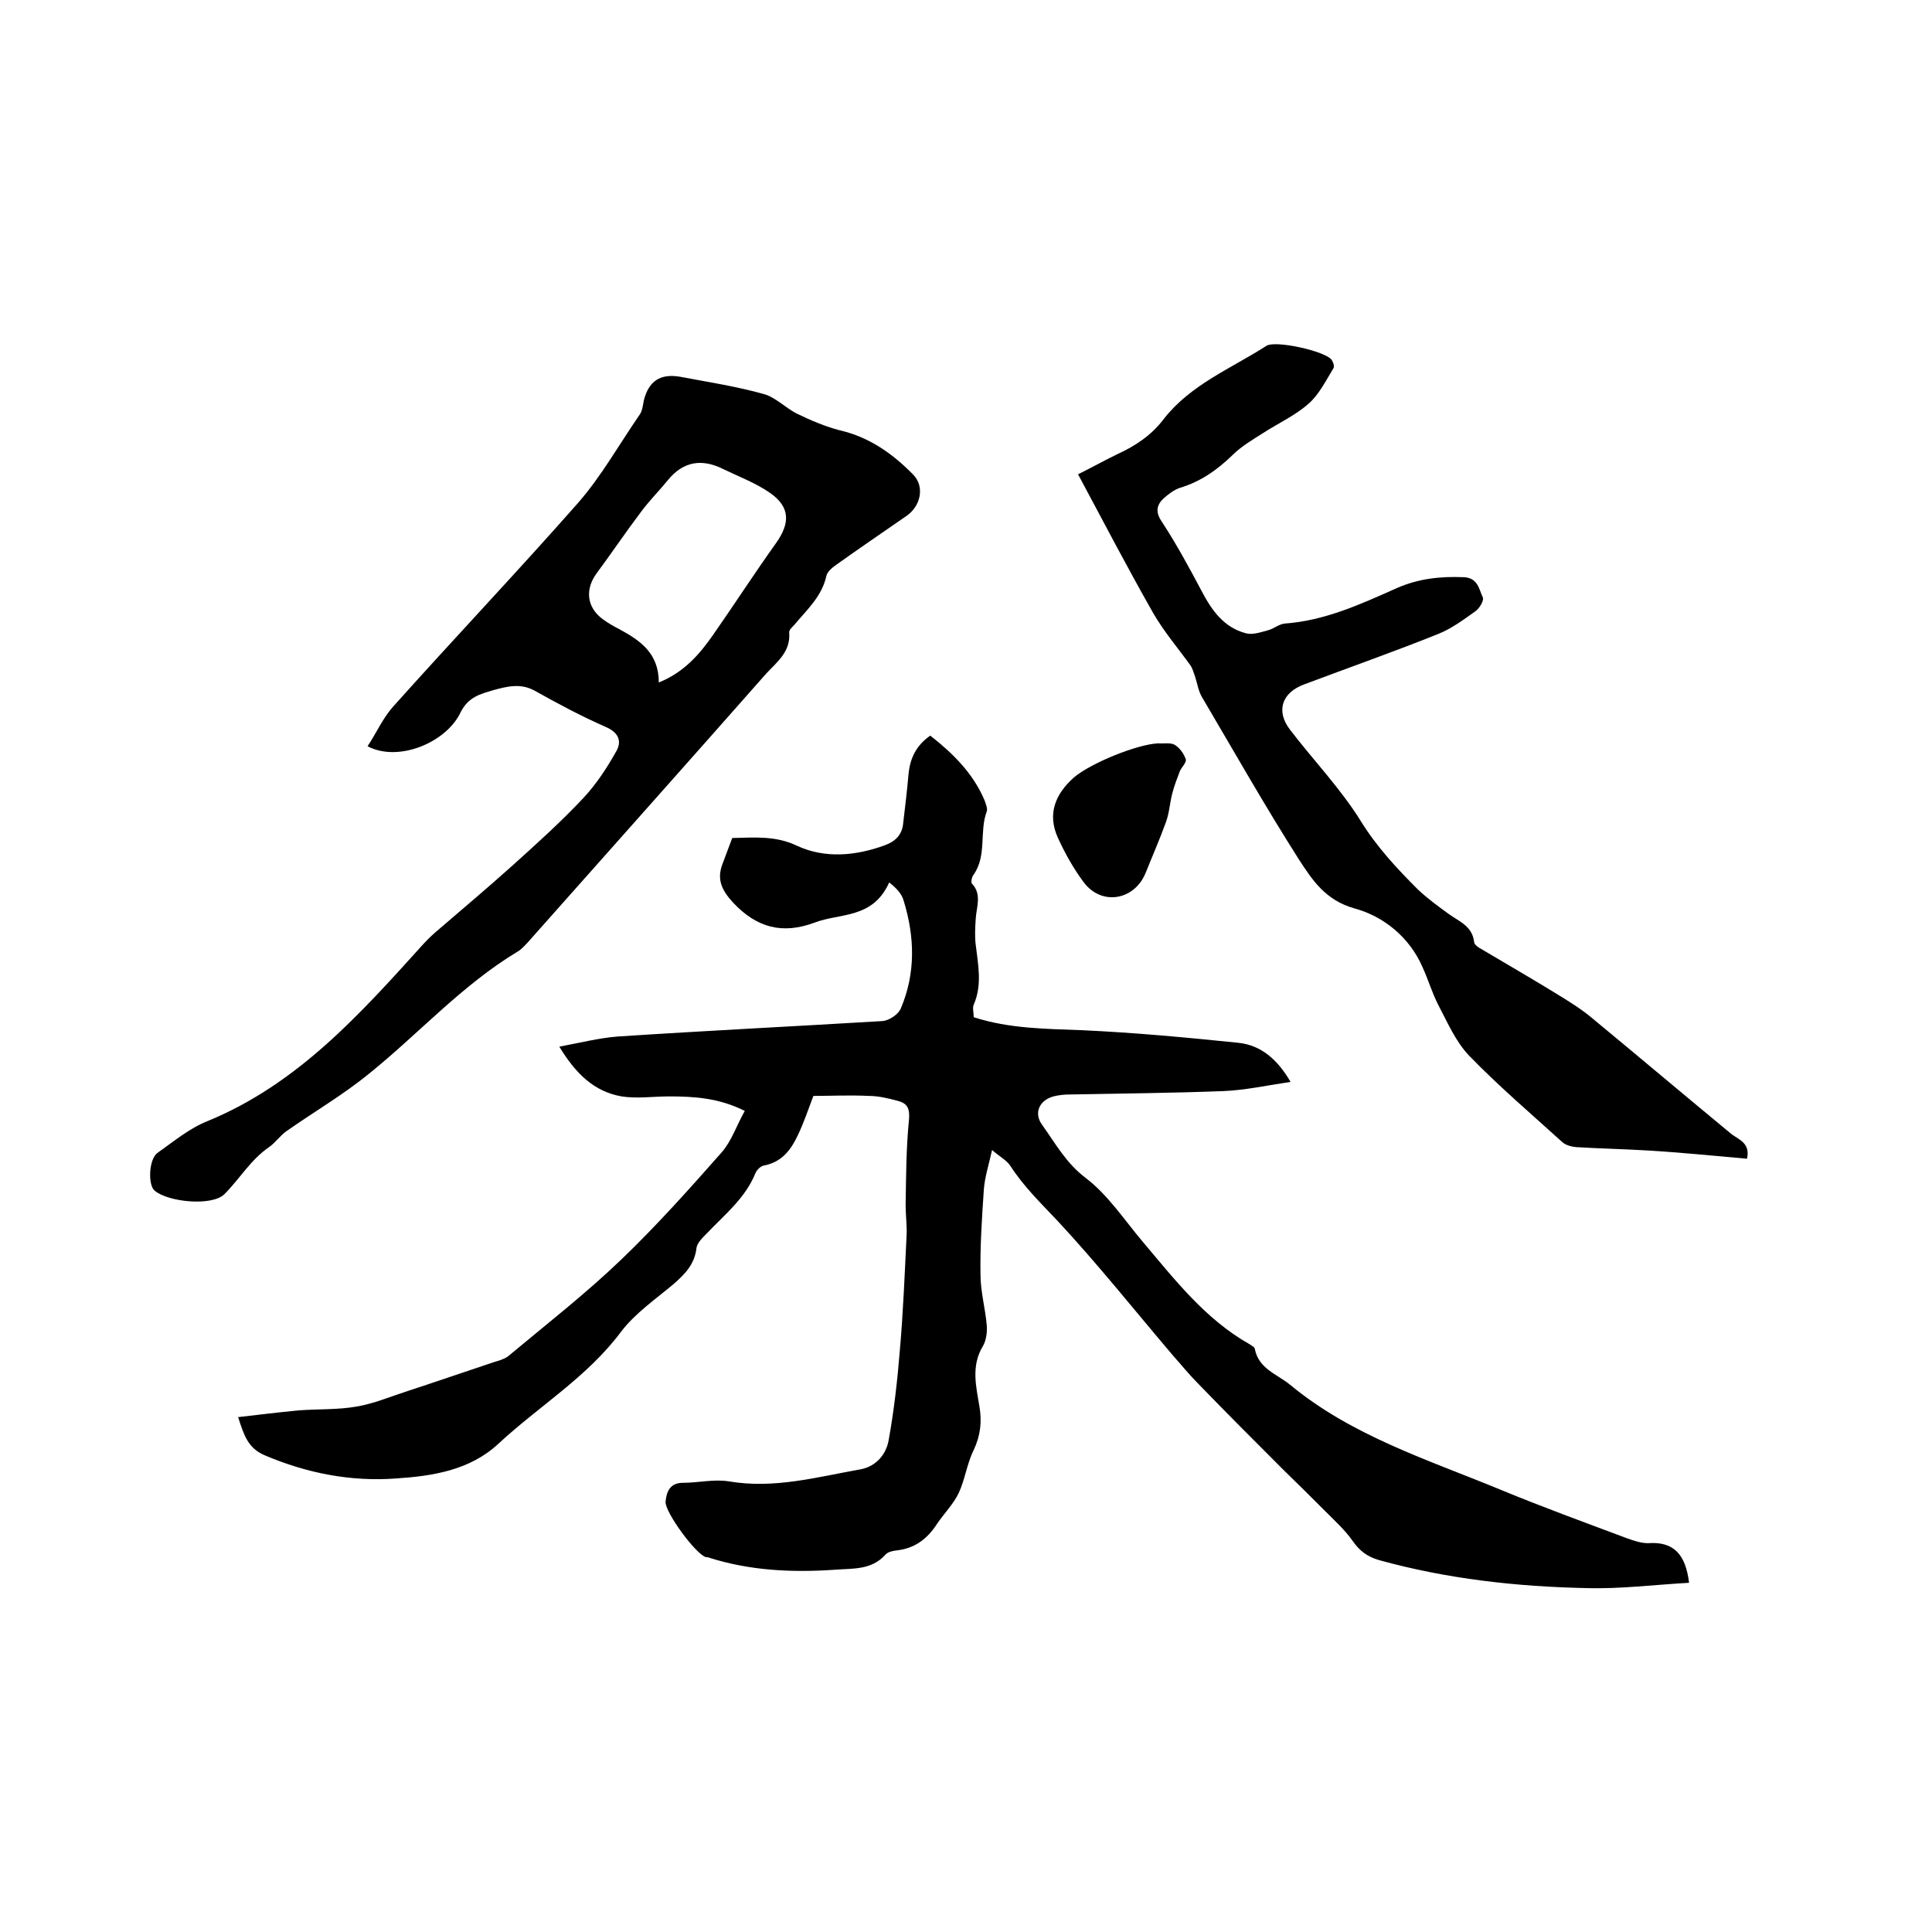
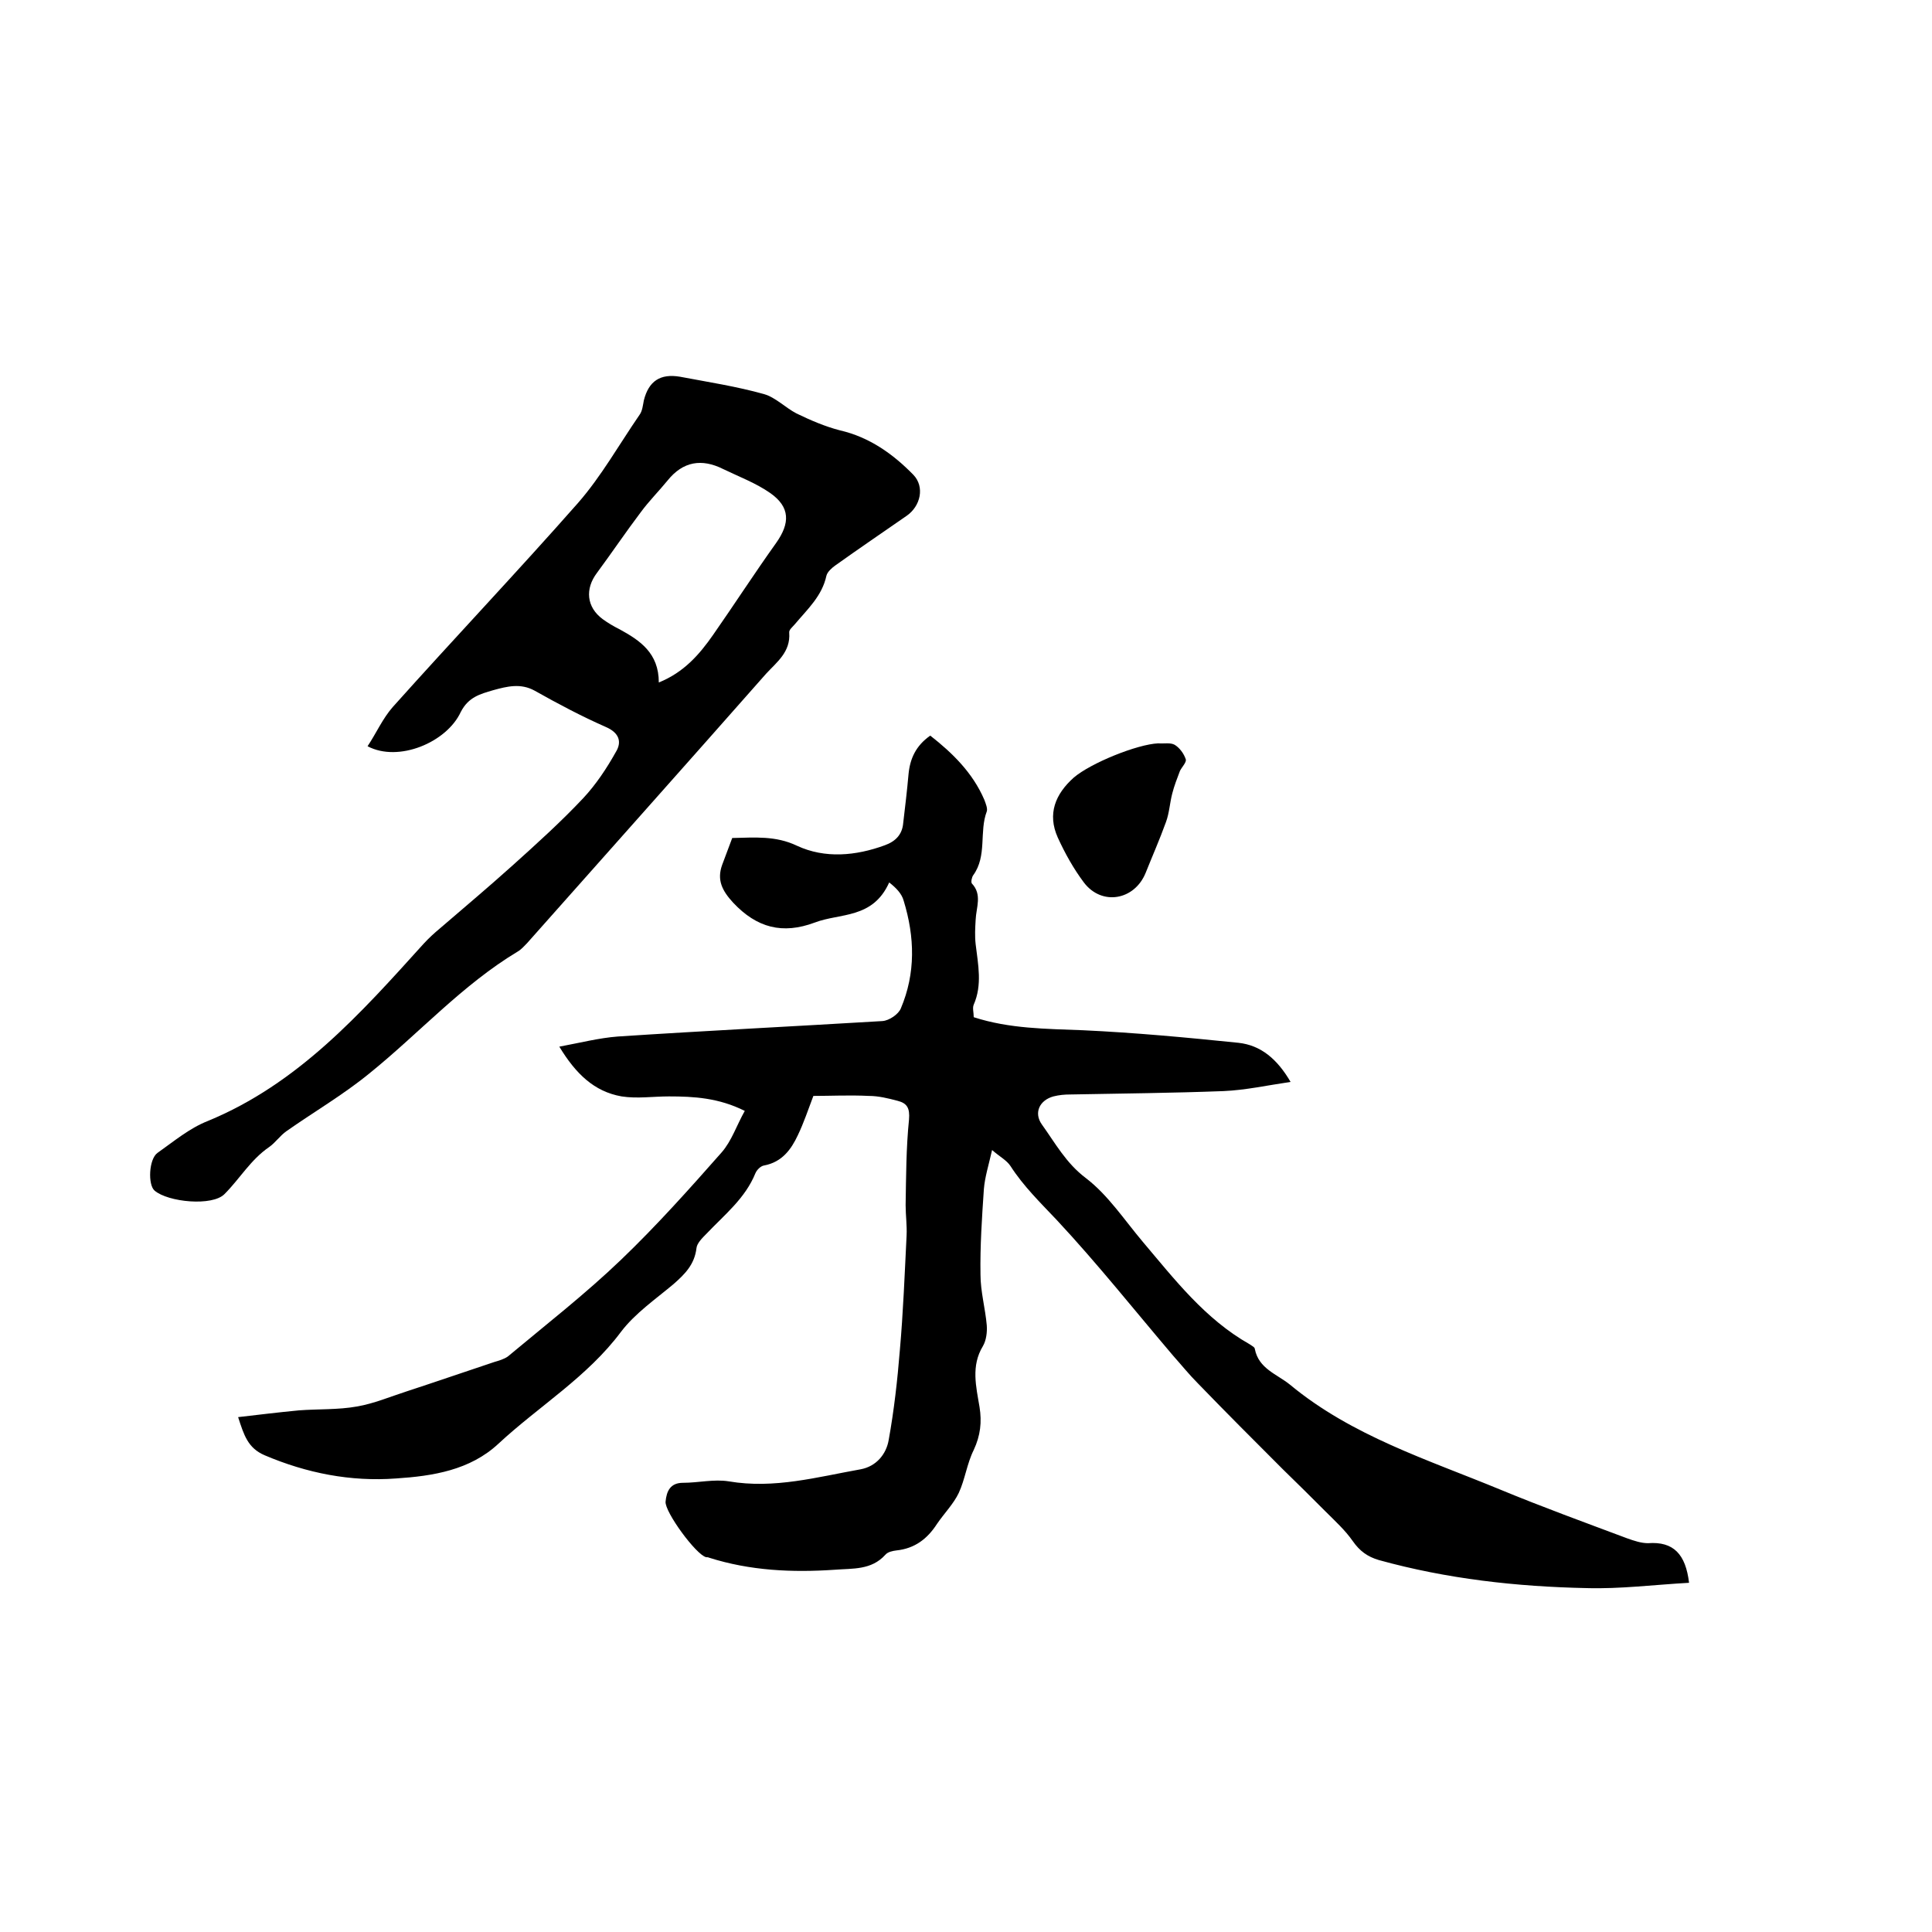
<svg xmlns="http://www.w3.org/2000/svg" enable-background="new 0 0 400 400" viewBox="0 0 400 400">
-   <path d="m349.7 327.7c-7.2.4-14.2 1.3-21.2 1.1-14.5-.3-28.9-1.9-43-5.8-2.4-.7-4-1.9-5.4-3.9-1.6-2.3-3.7-4.2-5.7-6.2-2.9-2.9-5.8-5.8-8.8-8.7-5.9-5.9-11.8-11.8-17.6-17.8-1.8-1.8-3.4-3.8-5.1-5.7-8-9.4-15.7-19.1-24.1-28.1-3.4-3.6-6.9-7-9.6-11.2-.8-1.2-2.2-1.9-3.8-3.3-.7 3.1-1.5 5.6-1.7 8.1-.4 5.9-.8 11.8-.7 17.7 0 3.5 1 7 1.3 10.5.1 1.4-.1 3.1-.8 4.3-2.5 4.1-1.4 8.4-.7 12.6.5 3.1.2 5.9-1.2 8.9-1.4 2.8-1.8 6.1-3.1 8.9-1.1 2.3-3 4.2-4.5 6.4-2 3.1-4.6 5.1-8.4 5.5-.8.1-1.8.3-2.3.9-2.9 3.2-6.7 2.8-10.5 3.1-8.8.6-17.5.2-26-2.5-.2-.1-.4-.1-.6-.1-2.1-.5-8.6-9.4-8.4-11.5.2-2.2 1-3.9 3.6-3.9 3.2 0 6.4-.8 9.5-.3 9.4 1.6 18.3-.9 27.3-2.5 3.2-.6 5.3-3.1 5.8-6.1 1.1-6.1 1.8-12.3 2.3-18.5.7-7.9 1-15.8 1.4-23.8.1-2.1-.2-4.2-.2-6.3.1-5.9.1-11.8.7-17.7.2-2.4-.4-3.4-2.4-3.9-1.9-.5-3.9-1-5.9-1-4-.2-8 0-11.5 0-1.1 2.9-2 5.6-3.2 8.1-1.4 3-3.3 5.6-7 6.3-.7.1-1.5.9-1.8 1.6-2.1 5.2-6.4 8.6-10.1 12.5-.9.9-2 2-2.1 3-.4 3.4-2.4 5.4-4.8 7.5-3.7 3.1-7.9 6-10.8 9.8-7 9.4-17 15.4-25.4 23.2-5.9 5.5-13.6 6.7-21.2 7.2-9.4.7-18.5-1.1-27.2-4.8-3.5-1.5-4.3-4.2-5.5-7.9 4.3-.5 8.4-1 12.6-1.4 4-.3 8.1-.1 12-.8 3.5-.6 6.8-2 10.2-3.1 6.1-2 12.2-4.1 18.2-6.1 1-.3 2.1-.6 2.9-1.2 7.9-6.6 16-12.9 23.4-20 7.3-7 14.1-14.6 20.8-22.2 2.1-2.4 3.1-5.6 4.8-8.6-5.4-2.7-10.5-3-15.7-3-3.3 0-6.6.5-9.8 0-5.7-1-9.5-4.7-12.9-10.3 4.3-.8 8.2-1.8 12.1-2.1 18.2-1.2 36.5-2.1 54.8-3.2 1.4-.1 3.3-1.4 3.8-2.6 3.1-7.3 2.9-14.8.6-22.3-.4-1.5-1.6-2.7-3-3.8-3.4 7.6-10.2 6.3-15.4 8.3-6.7 2.5-12 1.1-16.9-4.1-2.3-2.5-3.4-4.7-2.3-7.8.7-1.9 1.4-3.7 2.1-5.6 4.7-.1 9-.5 13.4 1.6 5.8 2.7 12.2 2.1 18.2-.1 2.2-.8 3.6-2.2 3.8-4.6.4-3.4.8-6.7 1.1-10.1.3-3.2 1.5-5.9 4.5-8 4.6 3.6 8.8 7.7 11.2 13.3.3.8.7 1.8.5 2.4-1.6 4.2.1 9.2-2.8 13.2-.3.4-.5 1.4-.3 1.7 2.2 2.3.9 5 .8 7.5-.1 1.7-.2 3.4 0 5.1.5 4.2 1.4 8.4-.4 12.5-.3.7 0 1.6 0 2.6 7.4 2.4 15 2.4 22.6 2.7 10.8.5 21.5 1.5 32.2 2.6 4.6.5 8 3.3 10.8 8.1-4.8.7-9.3 1.7-13.9 1.9-10.6.4-21.1.5-31.7.7-1.2 0-2.3.1-3.5.4-2.9.8-4.1 3.4-2.4 5.8 2.8 3.9 5 8 9.1 11.1 4.6 3.5 8 8.7 11.8 13.2 6.6 7.8 12.9 16 22.1 21.2.4.3 1.1.6 1.1 1 .8 4.1 4.6 5.2 7.3 7.4 12.8 10.6 28.5 15.5 43.5 21.7 8.7 3.6 17.5 6.8 26.3 10.1 1.4.5 2.9 1 4.3 1 5.3-.4 7.8 2.3 8.5 8.2z" />
+   <path d="m349.7 327.7c-7.2.4-14.2 1.3-21.2 1.1-14.5-.3-28.9-1.9-43-5.8-2.4-.7-4-1.9-5.4-3.9-1.6-2.3-3.7-4.2-5.7-6.2-2.9-2.9-5.8-5.8-8.8-8.7-5.9-5.9-11.8-11.8-17.6-17.8-1.8-1.8-3.4-3.8-5.1-5.7-8-9.4-15.7-19.1-24.1-28.1-3.4-3.6-6.9-7-9.6-11.2-.8-1.2-2.2-1.9-3.8-3.3-.7 3.1-1.5 5.6-1.7 8.1-.4 5.9-.8 11.8-.7 17.7 0 3.5 1 7 1.3 10.5.1 1.4-.1 3.1-.8 4.3-2.5 4.1-1.4 8.4-.7 12.6.5 3.1.2 5.9-1.2 8.9-1.4 2.8-1.8 6.1-3.1 8.9-1.1 2.3-3 4.2-4.5 6.4-2 3.1-4.6 5.1-8.4 5.5-.8.1-1.8.3-2.3.9-2.9 3.2-6.7 2.8-10.5 3.1-8.8.6-17.5.2-26-2.5-.2-.1-.4-.1-.6-.1-2.1-.5-8.6-9.4-8.4-11.5.2-2.2 1-3.9 3.6-3.9 3.2 0 6.4-.8 9.5-.3 9.4 1.6 18.3-.9 27.3-2.5 3.2-.6 5.3-3.1 5.8-6.1 1.1-6.1 1.8-12.3 2.3-18.5.7-7.9 1-15.8 1.4-23.8.1-2.1-.2-4.2-.2-6.3.1-5.9.1-11.8.7-17.7.2-2.4-.4-3.4-2.4-3.9-1.9-.5-3.9-1-5.9-1-4-.2-8 0-11.5 0-1.1 2.9-2 5.6-3.2 8.1-1.4 3-3.3 5.6-7 6.3-.7.1-1.5.9-1.8 1.6-2.1 5.2-6.4 8.6-10.1 12.5-.9.9-2 2-2.1 3-.4 3.4-2.4 5.4-4.8 7.5-3.7 3.1-7.9 6-10.8 9.8-7 9.4-17 15.4-25.4 23.2-5.9 5.5-13.6 6.7-21.2 7.2-9.4.7-18.5-1.1-27.2-4.8-3.5-1.5-4.3-4.2-5.5-7.9 4.3-.5 8.4-1 12.6-1.4 4-.3 8.1-.1 12-.8 3.5-.6 6.8-2 10.2-3.1 6.1-2 12.2-4.1 18.2-6.1 1-.3 2.1-.6 2.9-1.2 7.9-6.6 16-12.9 23.4-20 7.3-7 14.1-14.6 20.8-22.2 2.1-2.4 3.1-5.6 4.8-8.6-5.4-2.7-10.5-3-15.7-3-3.3 0-6.6.5-9.8 0-5.7-1-9.5-4.7-12.9-10.3 4.3-.8 8.2-1.8 12.1-2.1 18.2-1.2 36.5-2.1 54.8-3.2 1.4-.1 3.3-1.4 3.8-2.6 3.1-7.3 2.9-14.8.6-22.3-.4-1.5-1.6-2.7-3-3.8-3.4 7.6-10.2 6.3-15.4 8.3-6.7 2.5-12 1.1-16.9-4.1-2.3-2.5-3.4-4.7-2.3-7.8.7-1.9 1.4-3.7 2.1-5.6 4.7-.1 9-.5 13.4 1.6 5.8 2.7 12.2 2.1 18.2-.1 2.2-.8 3.6-2.2 3.8-4.6.4-3.4.8-6.7 1.1-10.1.3-3.2 1.5-5.9 4.5-8 4.6 3.6 8.8 7.7 11.2 13.3.3.8.7 1.8.5 2.4-1.6 4.2.1 9.2-2.8 13.2-.3.4-.5 1.4-.3 1.7 2.2 2.3.9 5 .8 7.5-.1 1.7-.2 3.4 0 5.1.5 4.2 1.4 8.4-.4 12.5-.3.7 0 1.6 0 2.6 7.4 2.4 15 2.4 22.6 2.7 10.8.5 21.5 1.5 32.2 2.6 4.6.5 8 3.3 10.8 8.1-4.8.7-9.3 1.7-13.9 1.9-10.6.4-21.1.5-31.7.7-1.2 0-2.3.1-3.5.4-2.9.8-4.1 3.4-2.4 5.8 2.8 3.9 5 8 9.1 11.1 4.6 3.5 8 8.7 11.8 13.2 6.6 7.8 12.9 16 22.1 21.2.4.3 1.1.6 1.1 1 .8 4.1 4.6 5.2 7.3 7.4 12.8 10.6 28.5 15.5 43.5 21.7 8.7 3.6 17.5 6.8 26.3 10.1 1.4.5 2.9 1 4.3 1 5.3-.4 7.8 2.3 8.5 8.2" />
  <path d="m76.1 154.5c1.8-2.7 3.1-5.7 5.2-8.1 12.7-14.2 25.8-28 38.4-42.3 4.8-5.5 8.5-12.1 12.7-18.2.6-.8.7-2 .9-3 1-4 3.4-5.6 7.5-4.9 5.8 1.1 11.7 2 17.4 3.6 2.4.7 4.4 2.8 6.7 4 2.9 1.4 5.9 2.7 9 3.5 6.1 1.4 11 4.9 15.2 9.2 2.4 2.5 1.5 6.5-1.4 8.5-4.9 3.4-9.9 6.8-14.8 10.3-.7.5-1.6 1.3-1.8 2.1-.9 4.2-3.9 6.9-6.5 10-.5.6-1.3 1.2-1.2 1.8.3 4-2.6 6.1-4.8 8.5-16.4 18.6-33 37.2-49.5 55.8-.6.6-1.2 1.3-1.9 1.7-11.5 6.9-20.5 17-30.8 25.3-5.4 4.4-11.4 7.9-17.1 11.9-1.3.9-2.3 2.4-3.6 3.3-3.8 2.6-6.1 6.6-9.2 9.7-2.5 2.6-11.7 1.7-14.5-.7-1.4-1.2-1.2-6.5.6-7.8 3.4-2.4 6.6-5.1 10.4-6.6 18.7-7.7 31.6-22.2 44.7-36.7 1.1-1.2 2.2-2.2 3.4-3.2 5-4.3 10.1-8.6 15-13 5-4.5 10.1-9.1 14.7-14 2.6-2.8 4.8-6.1 6.7-9.5 1.3-2.1.7-4-2.1-5.2-5-2.2-9.9-4.8-14.7-7.5-2.9-1.6-5.7-.9-8.6-.1-2.7.8-5.1 1.4-6.7 4.5-2.9 6.3-12.9 10.5-19.3 7.1zm60.3-13.2c5.2-2.1 8.4-5.8 11.2-9.8 4.4-6.3 8.6-12.8 13.1-19.1 2.9-4.1 2.9-7.4-1.2-10.3-3-2.1-6.5-3.4-9.8-5-4.4-2.2-8.3-1.6-11.5 2.4-1.8 2.2-3.8 4.2-5.5 6.5-3.1 4.1-6 8.4-9.1 12.6-2.5 3.3-2.2 7.1 1.2 9.6 1.1.8 2.3 1.5 3.5 2.1 4.2 2.3 8.1 4.9 8.1 11z" />
-   <path d="m361.7 239.9c-6.9-.6-13.7-1.3-20.5-1.7-5-.3-9.9-.4-14.9-.7-1-.1-2.1-.4-2.8-1-6.5-5.9-13.2-11.6-19.3-17.9-2.8-2.9-4.5-6.9-6.4-10.5-1.3-2.5-2.1-5.3-3.3-7.9-2.7-6.2-8.1-10.5-14-12.1-6.1-1.7-8.8-5.9-11.6-10.2-7-11-13.4-22.3-20-33.5-.8-1.3-1-2.9-1.5-4.4-.3-.8-.5-1.6-.9-2.2-2.6-3.6-5.5-7-7.7-10.8-5.3-9.3-10.3-18.9-15.6-28.8 3.2-1.6 5.7-3 8.2-4.2 3.7-1.7 7-3.9 9.5-7.2 5.6-7.2 14-10.5 21.3-15.2 1.9-1.2 12.2 1.1 13.5 2.9.3.4.6 1.3.4 1.7-1.6 2.6-3 5.5-5.2 7.4-2.7 2.4-6.2 4-9.3 6-2.2 1.4-4.6 2.8-6.4 4.6-3.2 3.1-6.6 5.5-10.9 6.8-1.2.4-2.4 1.3-3.4 2.2-1.5 1.4-1.7 2.9-.3 4.9 3 4.6 5.6 9.4 8.2 14.3 2.1 4 4.6 7.5 9.1 8.7 1.4.4 3.1-.2 4.6-.6 1.2-.3 2.3-1.3 3.5-1.4 8.3-.6 15.7-4 23.1-7.3 4.5-2 9.1-2.5 13.9-2.3 3 .1 3.2 2.5 4 4.2.3.6-.7 2.3-1.6 2.9-2.4 1.7-4.8 3.5-7.5 4.6-9.2 3.7-18.6 7-27.9 10.5-4.6 1.7-5.9 5.5-2.9 9.4 4.9 6.4 10.5 12.2 14.7 19 3.3 5.3 7.4 9.7 11.7 14 2 1.9 4.2 3.5 6.4 5.1s4.9 2.5 5.3 5.8c0 .4.5.9 1 1.2 5.9 3.5 11.8 6.9 17.6 10.5 1.9 1.2 3.8 2.4 5.6 3.9 9.8 8.1 19.4 16.2 29.2 24.3 1.6 1.1 3.8 1.9 3.1 5z" />
  <path d="m239.8 153.9c1.2.1 2.5-.2 3.4.3 1 .6 1.9 1.8 2.3 3 .2.6-.8 1.6-1.2 2.4-.6 1.6-1.2 3.1-1.6 4.7-.5 1.9-.6 4-1.3 5.9-1.3 3.6-2.8 7-4.2 10.5-2.3 5.7-9.1 6.9-12.8 2-2.1-2.8-3.9-6-5.4-9.3-2.2-4.9-.5-9 3.3-12.4 3.5-3 13.1-6.9 17.5-7.1z" />
</svg>